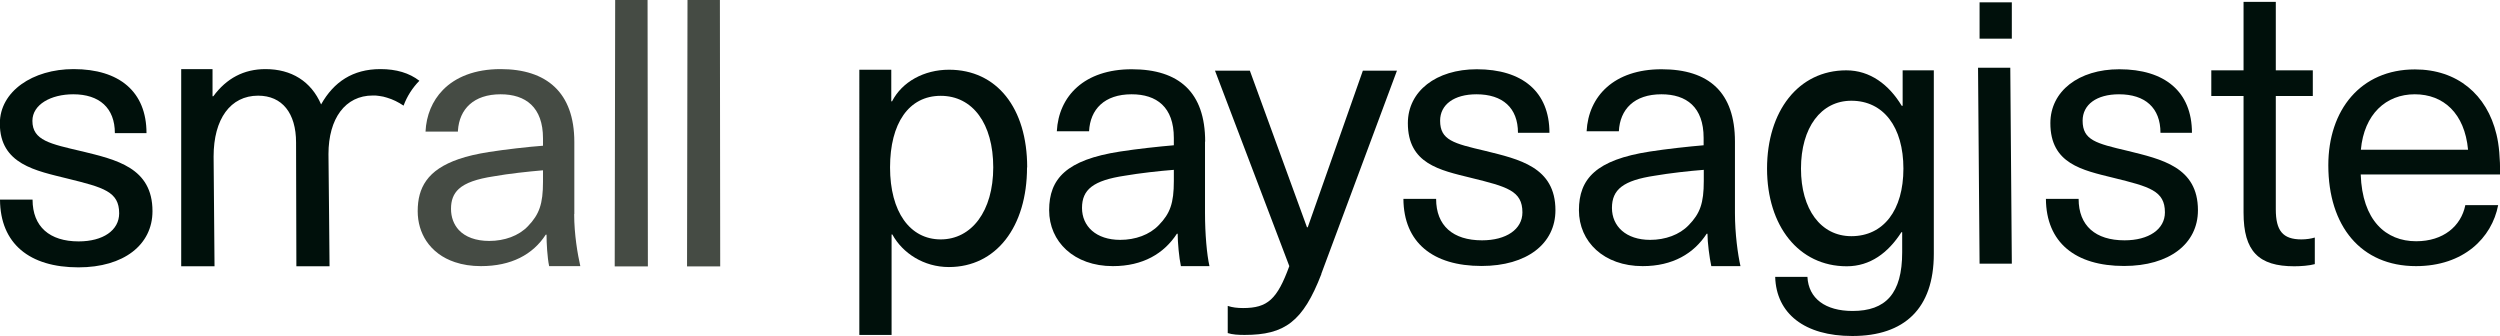
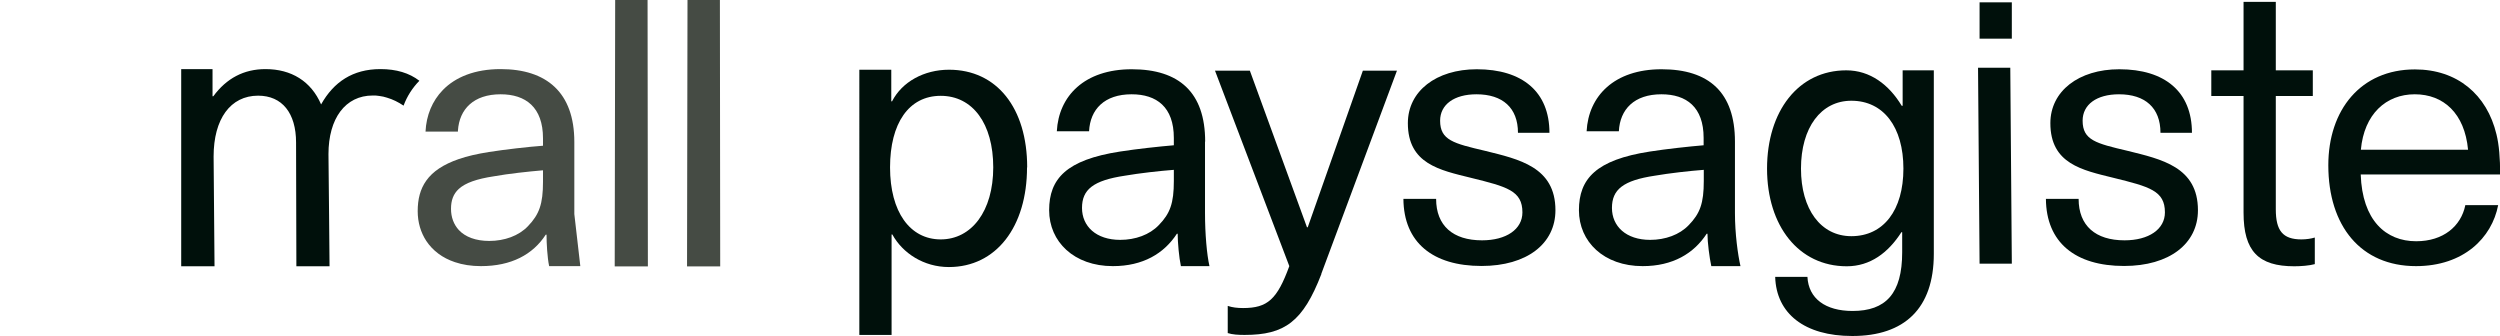
<svg xmlns="http://www.w3.org/2000/svg" id="Calque_2" data-name="Calque 2" viewBox="0 0 162.8 21.88">
  <g id="Calque_1-2" data-name="Calque 1">
    <g>
      <g>
-         <path d="m37.4,13.94v-4.7c0-3.23-1.82-4.74-4.8-4.74-1.68,0-2.94.52-3.76,1.36-.69.71-1.08,1.65-1.13,2.71h2.11s0-.04,0-.06c.09-1.41,1.03-2.37,2.78-2.37,1.63,0,2.76.84,2.76,2.87v.48c-.96.07-2.45.24-3.53.41-.76.12-1.41.27-1.96.46-1.01.35-1.69.81-2.11,1.4-.4.56-.56,1.22-.56,1.99,0,.73.2,1.39.56,1.94.42.63,1.05,1.11,1.86,1.38.5.17,1.07.26,1.7.26,1.97,0,3.38-.75,4.22-2.05h.05c0,.55.05,1.49.17,2.05h2.03c-.17-.75-.4-2.05-.4-3.39Zm-2.04-2.1c0,1.44-.24,2.12-.98,2.89-.6.63-1.53.96-2.52.96-.88,0-1.56-.26-1.98-.71-.33-.36-.51-.83-.51-1.38s.15-.97.51-1.3c.43-.39,1.16-.65,2.29-.82.94-.17,2.25-.31,3.19-.39v.75Z" style="fill: #454b44; stroke-width: 0px;" />
+         <path d="m37.4,13.94v-4.7c0-3.23-1.82-4.74-4.8-4.74-1.68,0-2.94.52-3.76,1.36-.69.71-1.08,1.65-1.13,2.71h2.11s0-.04,0-.06c.09-1.41,1.03-2.37,2.78-2.37,1.63,0,2.76.84,2.76,2.87v.48c-.96.07-2.45.24-3.53.41-.76.12-1.41.27-1.96.46-1.01.35-1.69.81-2.11,1.4-.4.56-.56,1.22-.56,1.99,0,.73.2,1.39.56,1.94.42.63,1.05,1.11,1.86,1.38.5.17,1.07.26,1.7.26,1.97,0,3.38-.75,4.22-2.05h.05c0,.55.05,1.49.17,2.05h2.03Zm-2.04-2.1c0,1.44-.24,2.12-.98,2.89-.6.63-1.53.96-2.52.96-.88,0-1.56-.26-1.98-.71-.33-.36-.51-.83-.51-1.38s.15-.97.51-1.3c.43-.39,1.16-.65,2.29-.82.94-.17,2.25-.31,3.19-.39v.75Z" style="fill: #454b44; stroke-width: 0px;" />
        <path d="m40.06,0l-.03,17.35h2.16s-.02-17.35-.02-17.35h-2.11Z" style="fill: #454b44; stroke-width: 0px;" />
        <path d="m44.77,0l-.03,17.35h2.16s-.02-17.35-.02-17.35h-2.11Z" style="fill: #454b44; stroke-width: 0px;" />
      </g>
-       <path d="m5.32,9.85c-2.04-.48-3.21-.7-3.21-1.98,0-1.06,1.2-1.73,2.66-1.73,1.7,0,2.71.89,2.71,2.53h2.06c0-2.7-1.77-4.17-4.75-4.17-2.66,0-4.8,1.45-4.8,3.54,0,2.67,2.37,3.08,4.41,3.59,2.35.58,3.36.85,3.36,2.26,0,1.11-1.05,1.83-2.64,1.83-1.89,0-3-.96-3-2.72H0c.02,2.87,1.92,4.41,5.11,4.41,2.95,0,4.82-1.47,4.82-3.66,0-2.84-2.37-3.35-4.6-3.9Z" style="fill: #00100b; stroke-width: 0px;" />
      <path d="m24.77,4.5c-1.8,0-3.04.84-3.86,2.3-.65-1.51-1.94-2.3-3.62-2.3-1.41,0-2.54.6-3.4,1.77h-.05v-1.77h-2.04v12.84h2.17l-.06-7.15c0-2.45,1.1-3.96,2.9-3.96,1.56,0,2.47,1.13,2.47,3.05l.02,8.06h2.16l-.03-3.34-.04-3.96c0-2.33,1.1-3.82,2.88-3.82.15,0,.3,0,.44.03.17.02.34.06.49.11.38.11.74.29,1.08.52.23-.62.58-1.16,1.03-1.62-.66-.51-1.51-.76-2.53-.76Z" style="fill: #00100b; stroke-width: 0px;" />
      <path d="m66.88,10.9c0,3.87-2.01,6.49-5.09,6.49-1.63,0-3.01-.9-3.68-2.12h-.05v6.54h-2.1V4.54h2.08v2.06h.05c.65-1.27,2.08-2.06,3.71-2.06,3.11,0,5.09,2.49,5.09,6.36Zm-8.92,0c0,2.89,1.29,4.69,3.3,4.69s3.42-1.84,3.42-4.69-1.34-4.66-3.42-4.66-3.3,1.79-3.3,4.66Z" style="fill: #00100b; stroke-width: 0px;" />
      <path d="m78.47,9.22v4.66c0,1.34.12,2.71.29,3.45h-1.86c-.12-.55-.21-1.56-.21-2.11h-.05c-.84,1.29-2.21,2.11-4.17,2.11-2.53,0-4.15-1.59-4.15-3.64s1.12-3.28,4.61-3.82c1.08-.17,2.56-.33,3.51-.41v-.48c0-2.01-1.12-2.84-2.75-2.84-1.77,0-2.7.98-2.77,2.41h-2.1c.12-2.29,1.79-4.04,4.88-4.04s4.78,1.51,4.78,4.71Zm-2.03,1.84c-.93.07-2.25.22-3.18.38-2.08.31-2.8.91-2.8,2.1s.91,2.08,2.49,2.08c.98,0,1.91-.33,2.51-.96.74-.76.98-1.43.98-2.87v-.74Z" style="fill: #00100b; stroke-width: 0px;" />
      <path d="m86.05,17.84c-1.2,3.11-2.39,3.97-5,3.97-.41,0-.79-.02-1.1-.12v-1.77c.29.1.62.14,1,.14,1.6,0,2.22-.57,3.01-2.73l-4.84-12.73h2.27l3.72,10.2h.05l3.59-10.2h2.22l-4.93,13.24Z" style="fill: #00100b; stroke-width: 0px;" />
      <path d="m100.91,8.65h-2.06c0-1.63-1-2.51-2.7-2.51-1.46,0-2.37.67-2.37,1.72,0,1.27.88,1.48,2.92,1.96,2.22.55,4.59,1.05,4.59,3.87,0,2.18-1.86,3.63-4.81,3.63-3.18,0-5.07-1.53-5.09-4.37h2.13c0,1.75,1.1,2.7,2.99,2.7,1.58,0,2.63-.72,2.63-1.82,0-1.41-1-1.67-3.35-2.25-2.03-.5-4.11-.91-4.11-3.56,0-2.08,1.84-3.51,4.49-3.51,2.96,0,4.73,1.46,4.73,4.14Z" style="fill: #00100b; stroke-width: 0px;" />
      <path d="m112.98,9.22v4.66c0,1.34.19,2.71.36,3.45h-1.9c-.12-.55-.25-1.56-.25-2.11h-.05c-.84,1.29-2.21,2.11-4.17,2.11-2.53,0-4.15-1.59-4.15-3.64s1.12-3.28,4.61-3.82c1.08-.17,2.56-.33,3.51-.41v-.48c0-2.01-1.12-2.84-2.75-2.84-1.77,0-2.7.98-2.77,2.41h-2.1c.12-2.29,1.79-4.04,4.88-4.04s4.78,1.51,4.78,4.71Zm-2.03,1.84c-.93.07-2.25.22-3.18.38-2.08.31-2.8.91-2.8,2.1s.91,2.08,2.49,2.08c.98,0,1.91-.33,2.51-.96.74-.76.98-1.43.98-2.87v-.74Z" style="fill: #00100b; stroke-width: 0px;" />
      <path d="m123.85,6.89h.05v-2.31h2.03v11.95c0,3.56-1.91,5.35-5.31,5.35-3.11,0-4.95-1.46-5.02-3.85h2.1c.07,1.41,1.17,2.22,2.94,2.22,2.15,0,3.23-1.12,3.23-3.82v-1.31h-.05c-.86,1.34-2.03,2.22-3.56,2.22-3.13,0-5.19-2.63-5.19-6.36s2.03-6.4,5.16-6.4c1.55,0,2.78.93,3.61,2.31Zm-6.57,4.09c0,2.65,1.29,4.4,3.28,4.4,2.1,0,3.39-1.7,3.39-4.4s-1.29-4.42-3.39-4.42c-1.98,0-3.28,1.75-3.28,4.42Z" style="fill: #00100b; stroke-width: 0px;" />
      <path d="m128.91,2.52V.15h2.1v2.37h-2.1Zm0,14.65l-.1-12.76h2.1l.1,12.76h-2.1Z" style="fill: #00100b; stroke-width: 0px;" />
      <path d="m142.75,8.65h-2.06c0-1.63-1-2.51-2.7-2.51-1.46,0-2.37.67-2.37,1.72,0,1.27.88,1.48,2.92,1.96,2.22.55,4.59,1.05,4.59,3.87,0,2.18-1.86,3.63-4.81,3.63-3.18,0-5.07-1.53-5.09-4.37h2.13c0,1.75,1.1,2.7,2.99,2.7,1.58,0,2.63-.72,2.63-1.82,0-1.41-1-1.67-3.35-2.25-2.03-.5-4.11-.91-4.11-3.56,0-2.08,1.84-3.51,4.49-3.51,2.96,0,4.73,1.46,4.73,4.14Z" style="fill: #00100b; stroke-width: 0px;" />
      <path d="m150.74,15.48v1.72c-.36.1-.91.14-1.34.14-2.32,0-3.3-.98-3.3-3.49v-7.6h-2.1v-1.67h2.1V.12h2.1v4.46h2.41v1.67h-2.41v7.38c0,1.39.45,1.96,1.67,1.96.31,0,.65-.05.86-.12Z" style="fill: #00100b; stroke-width: 0px;" />
      <path d="m160.53,13.36h2.15c-.41,2.13-2.25,3.97-5.35,3.97-3.59,0-5.71-2.61-5.71-6.57,0-3.59,2.1-6.24,5.64-6.24,2.75,0,4.69,1.63,5.31,4.23.17.69.24,1.55.24,2.61h-9.08c.1,2.99,1.63,4.35,3.61,4.35,1.77,0,2.92-.98,3.2-2.34Zm-6.79-3.61h6.98c-.22-2.37-1.6-3.61-3.47-3.61s-3.3,1.29-3.51,3.61Z" style="fill: #00100b; stroke-width: 0px;" />
    </g>
  </g>
</svg>